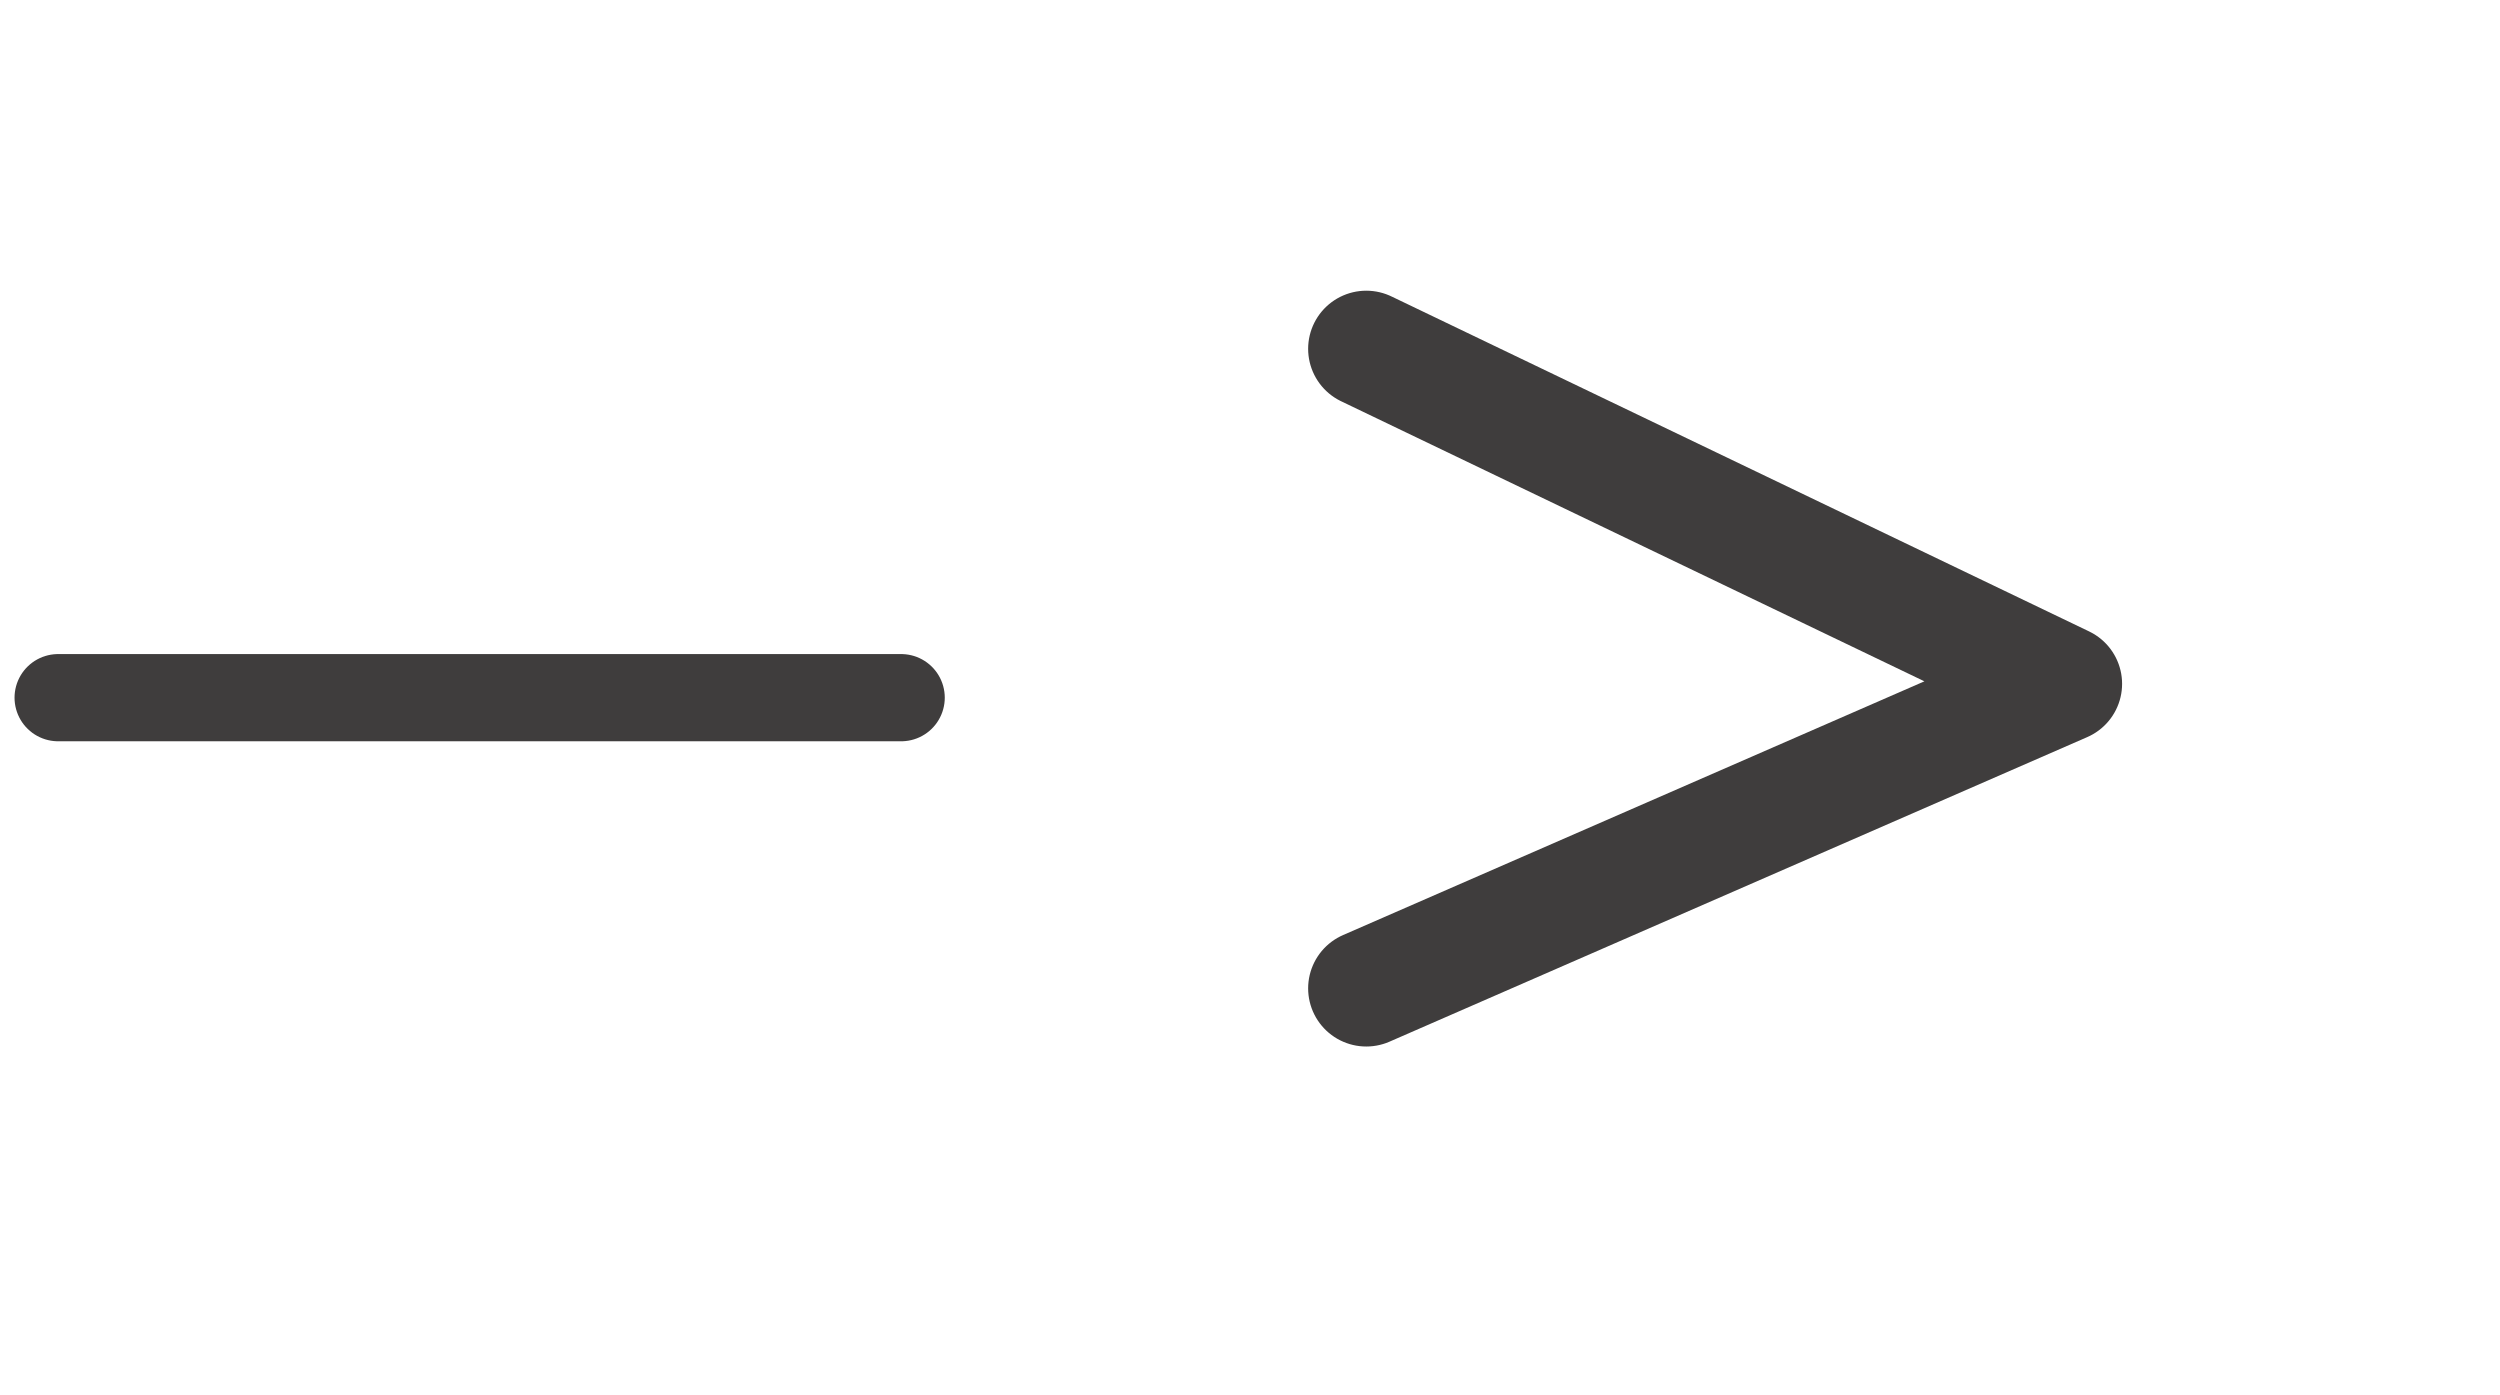
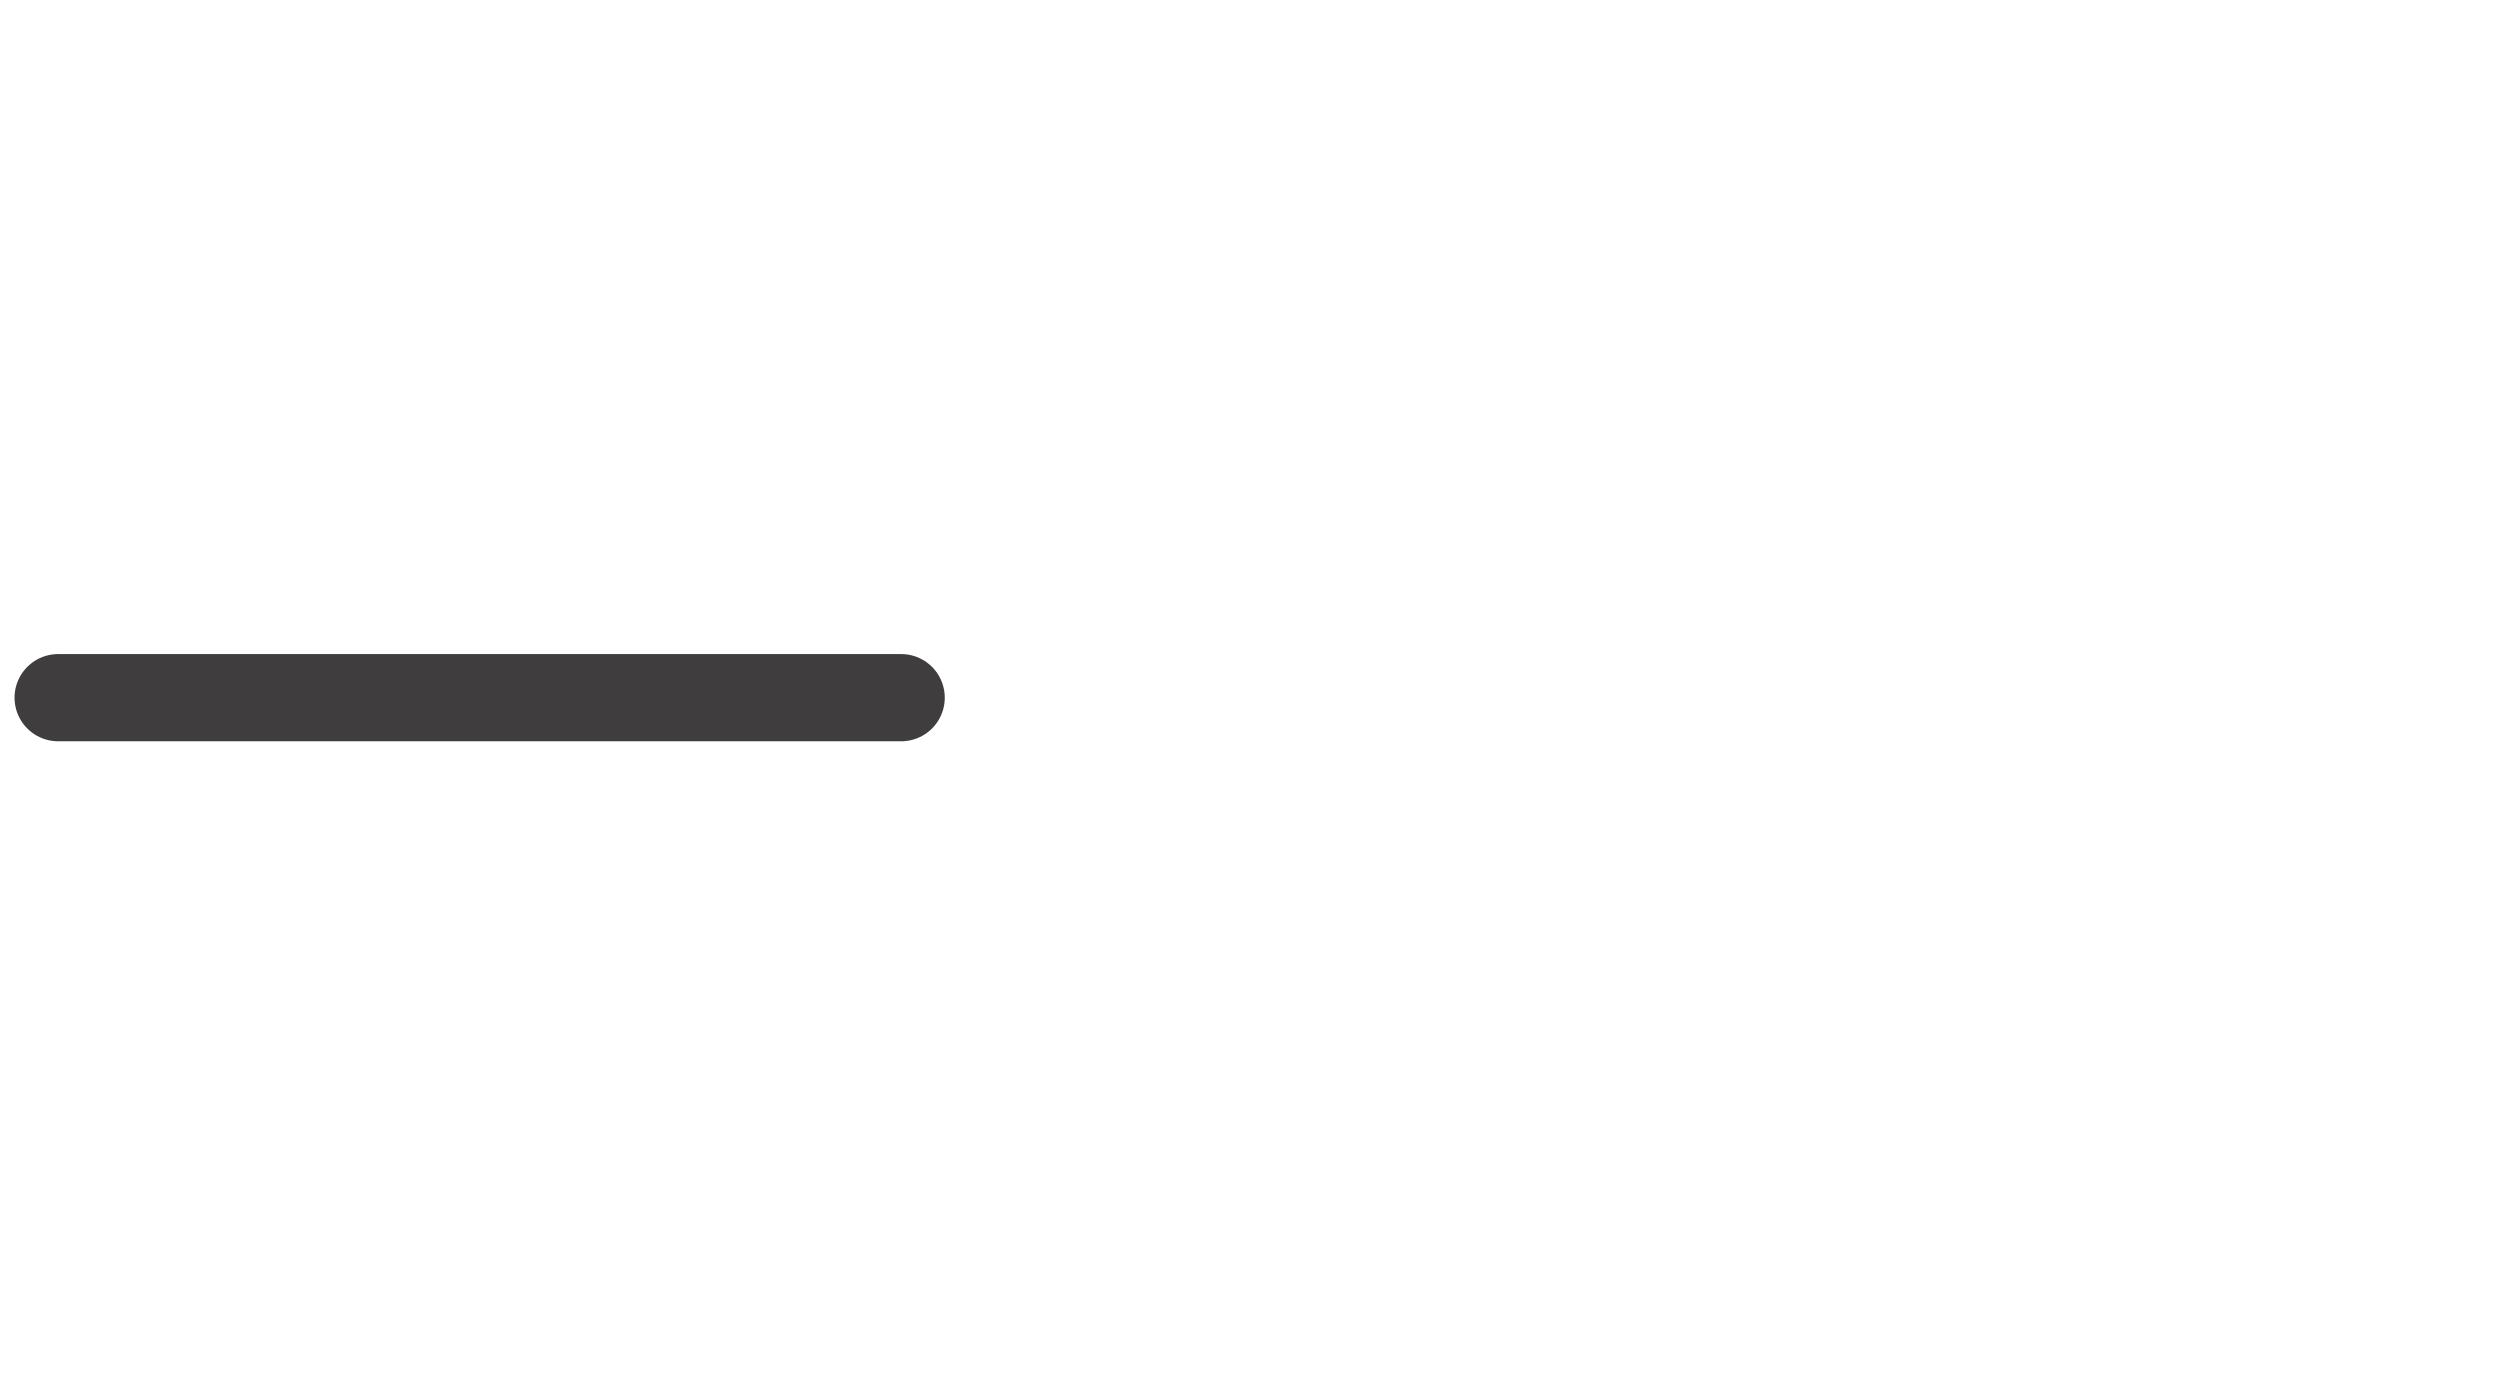
<svg xmlns="http://www.w3.org/2000/svg" width="43" height="24" viewBox="0 0 43 24" fill="none">
  <path d="M1 12H15.5" stroke="#3F3D3D" stroke-width="1.5" stroke-linecap="round" stroke-linejoin="round" />
-   <path d="M23.5 6L35.5 11.762L23.5 17" stroke="#3F3D3D" stroke-width="2" stroke-linecap="round" stroke-linejoin="round" />
</svg>